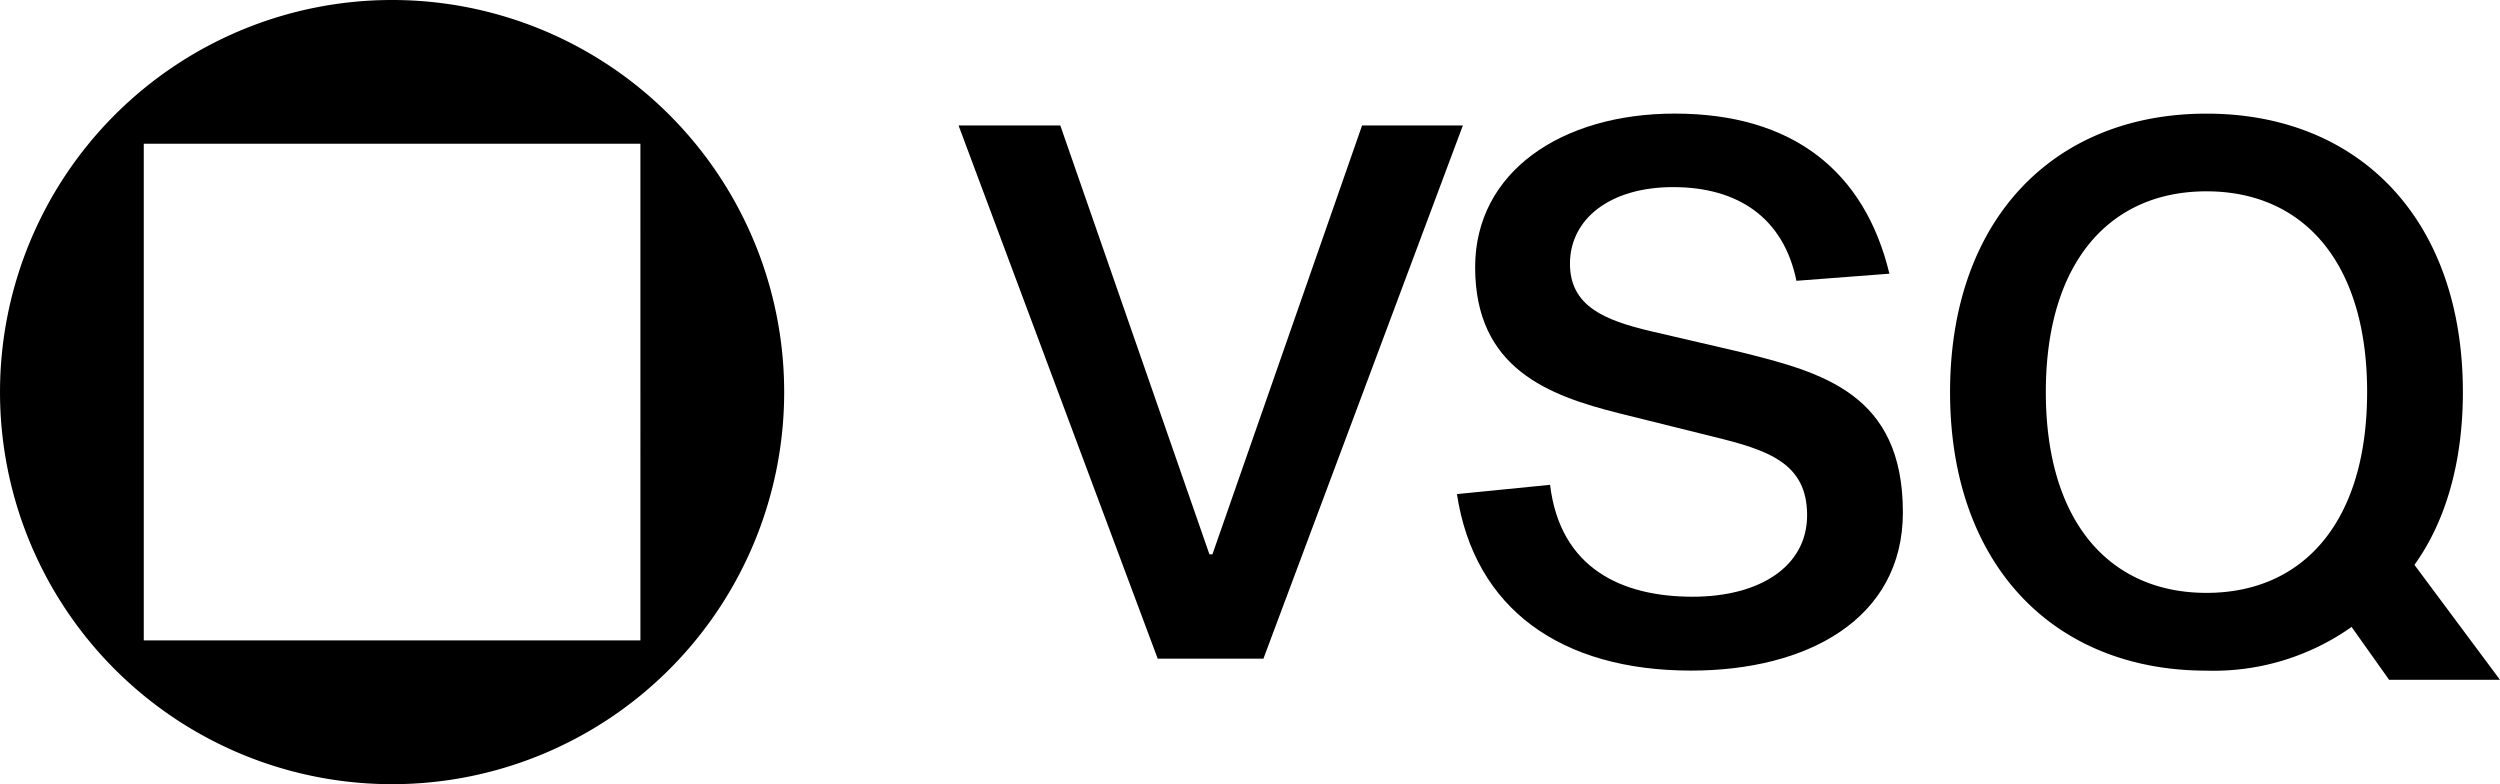
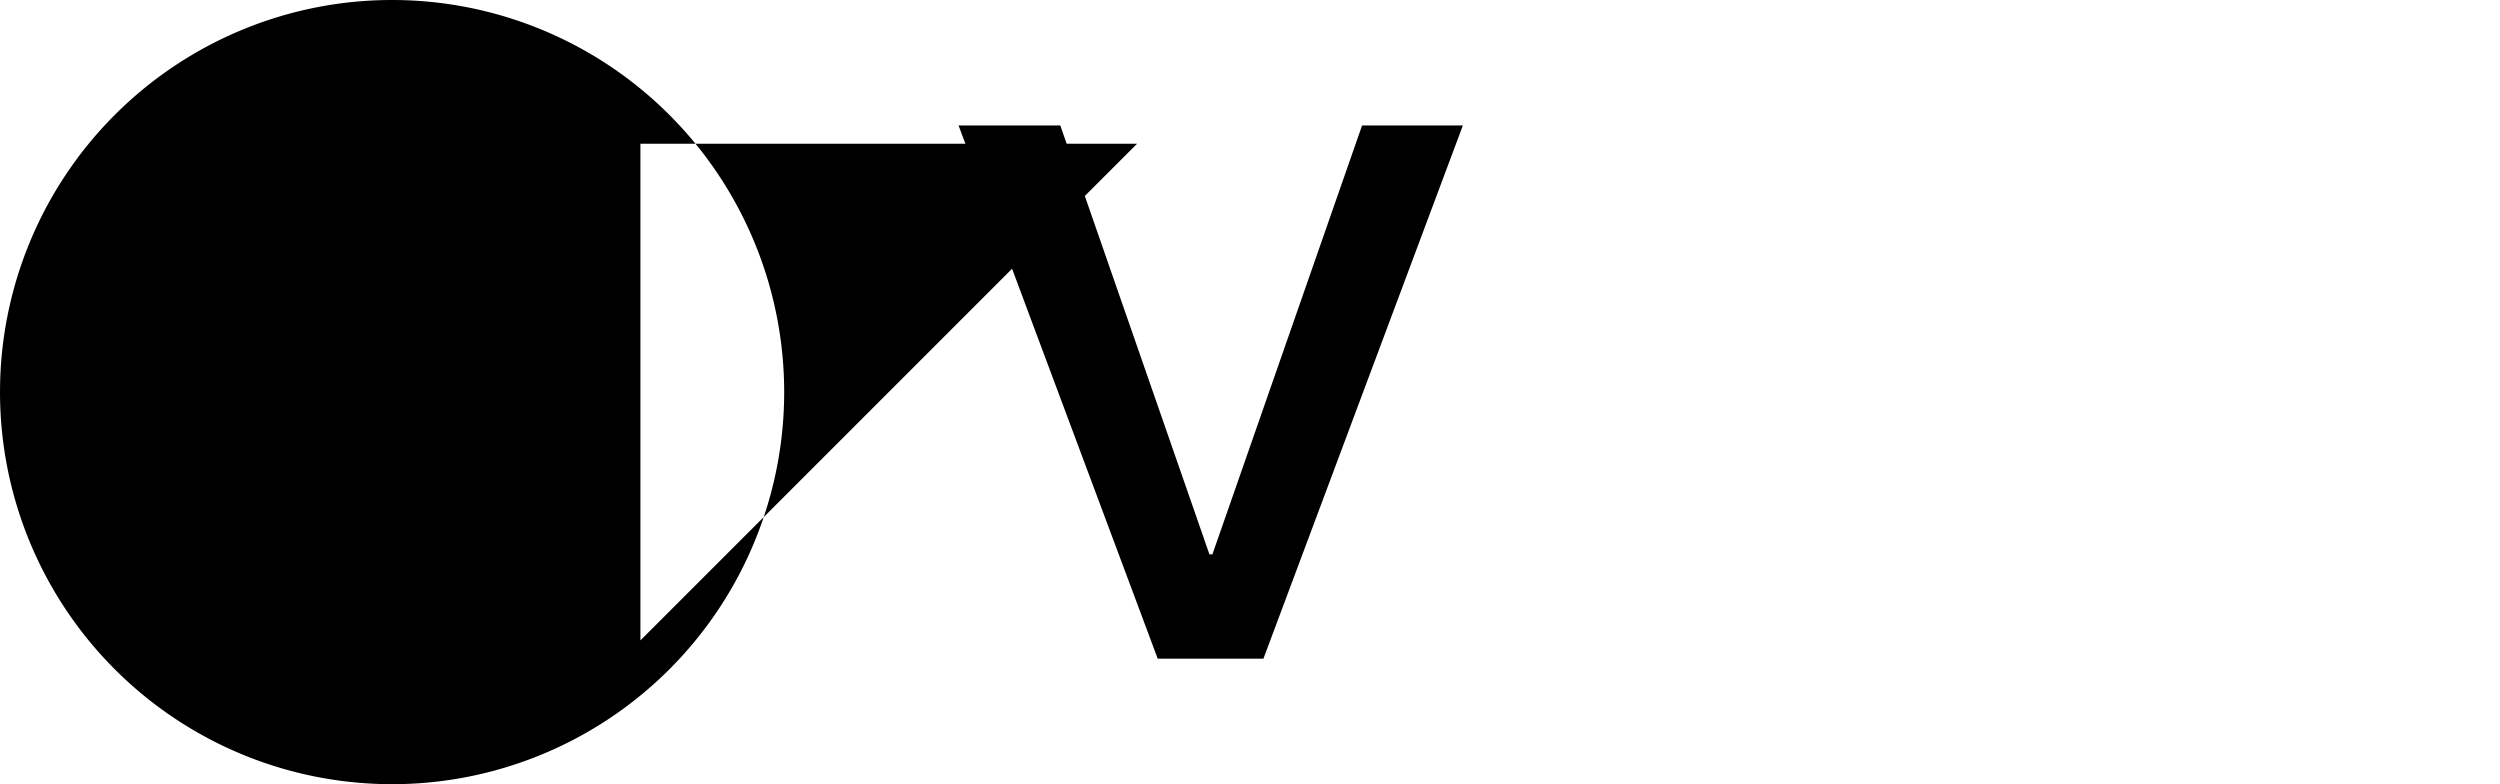
<svg xmlns="http://www.w3.org/2000/svg" width="240.16" height="75.33" viewBox="0 0 240.16 75.33">
  <g id="Group_717" data-name="Group 717" transform="translate(-202.534 1155.132)">
    <g id="Group_77" data-name="Group 77" transform="translate(294.617 -1144.221)">
      <g id="Group_76" data-name="Group 76">
        <path id="Path_28" data-name="Path 28" d="M440.581-1076.581H430.425L411.294-1127.8h9.774l14.325,41.2h.287l14.377-41.2h9.683Z" transform="translate(-411.294 1128.942)" />
-         <path id="Path_29" data-name="Path 29" d="M552.452-1114.333c-1.223-6.013-5.578-9-11.839-9-6.1,0-9.915,3.085-9.915,7.36,0,4.087,3.347,5.438,7.752,6.477l8.63,2.009c7.856,1.955,15.6,3.991,15.6,15.4,0,10.246-9.189,15.2-20.34,15.2-12.5,0-20.824-5.935-22.5-16.956l8.947-.891c.974,8.071,6.942,10.75,13.692,10.75,6.477,0,11-2.924,11-7.834,0-5.027-3.766-6.261-9.071-7.553l-8.971-2.23c-6.8-1.705-13.848-4.3-13.848-14.038,0-9.164,8.31-14.756,19.177-14.756,11.361,0,18.257,5.576,20.619,15.38Z" transform="translate(-471.964 1130.396)" />
-         <path id="Path_30" data-name="Path 30" d="M665.8-1081.082a22.947,22.947,0,0,1-13.939,4.2c-14.654,0-24.632-10.146-24.632-26.754s9.978-26.755,24.632-26.755,24.631,10.145,24.631,26.755c0,6.7-1.64,12.4-4.653,16.591L680.058-1076h-10.65Zm1.494-22.558c0-12.475-6.139-19.287-15.432-19.287s-15.433,6.811-15.433,19.287,6.138,19.287,15.433,19.287S667.292-1091.166,667.292-1103.64Z" transform="translate(-531.981 1130.396)" />
      </g>
    </g>
-     <path id="Path_31" data-name="Path 31" d="M240.2-1155.132a37.665,37.665,0,0,0-37.665,37.665A37.665,37.665,0,0,0,240.2-1079.8a37.665,37.665,0,0,0,37.665-37.665A37.665,37.665,0,0,0,240.2-1155.132Zm23.855,61.519H216.345v-47.709h47.709Z" />
+     <path id="Path_31" data-name="Path 31" d="M240.2-1155.132a37.665,37.665,0,0,0-37.665,37.665A37.665,37.665,0,0,0,240.2-1079.8a37.665,37.665,0,0,0,37.665-37.665A37.665,37.665,0,0,0,240.2-1155.132Zm23.855,61.519v-47.709h47.709Z" />
  </g>
</svg>